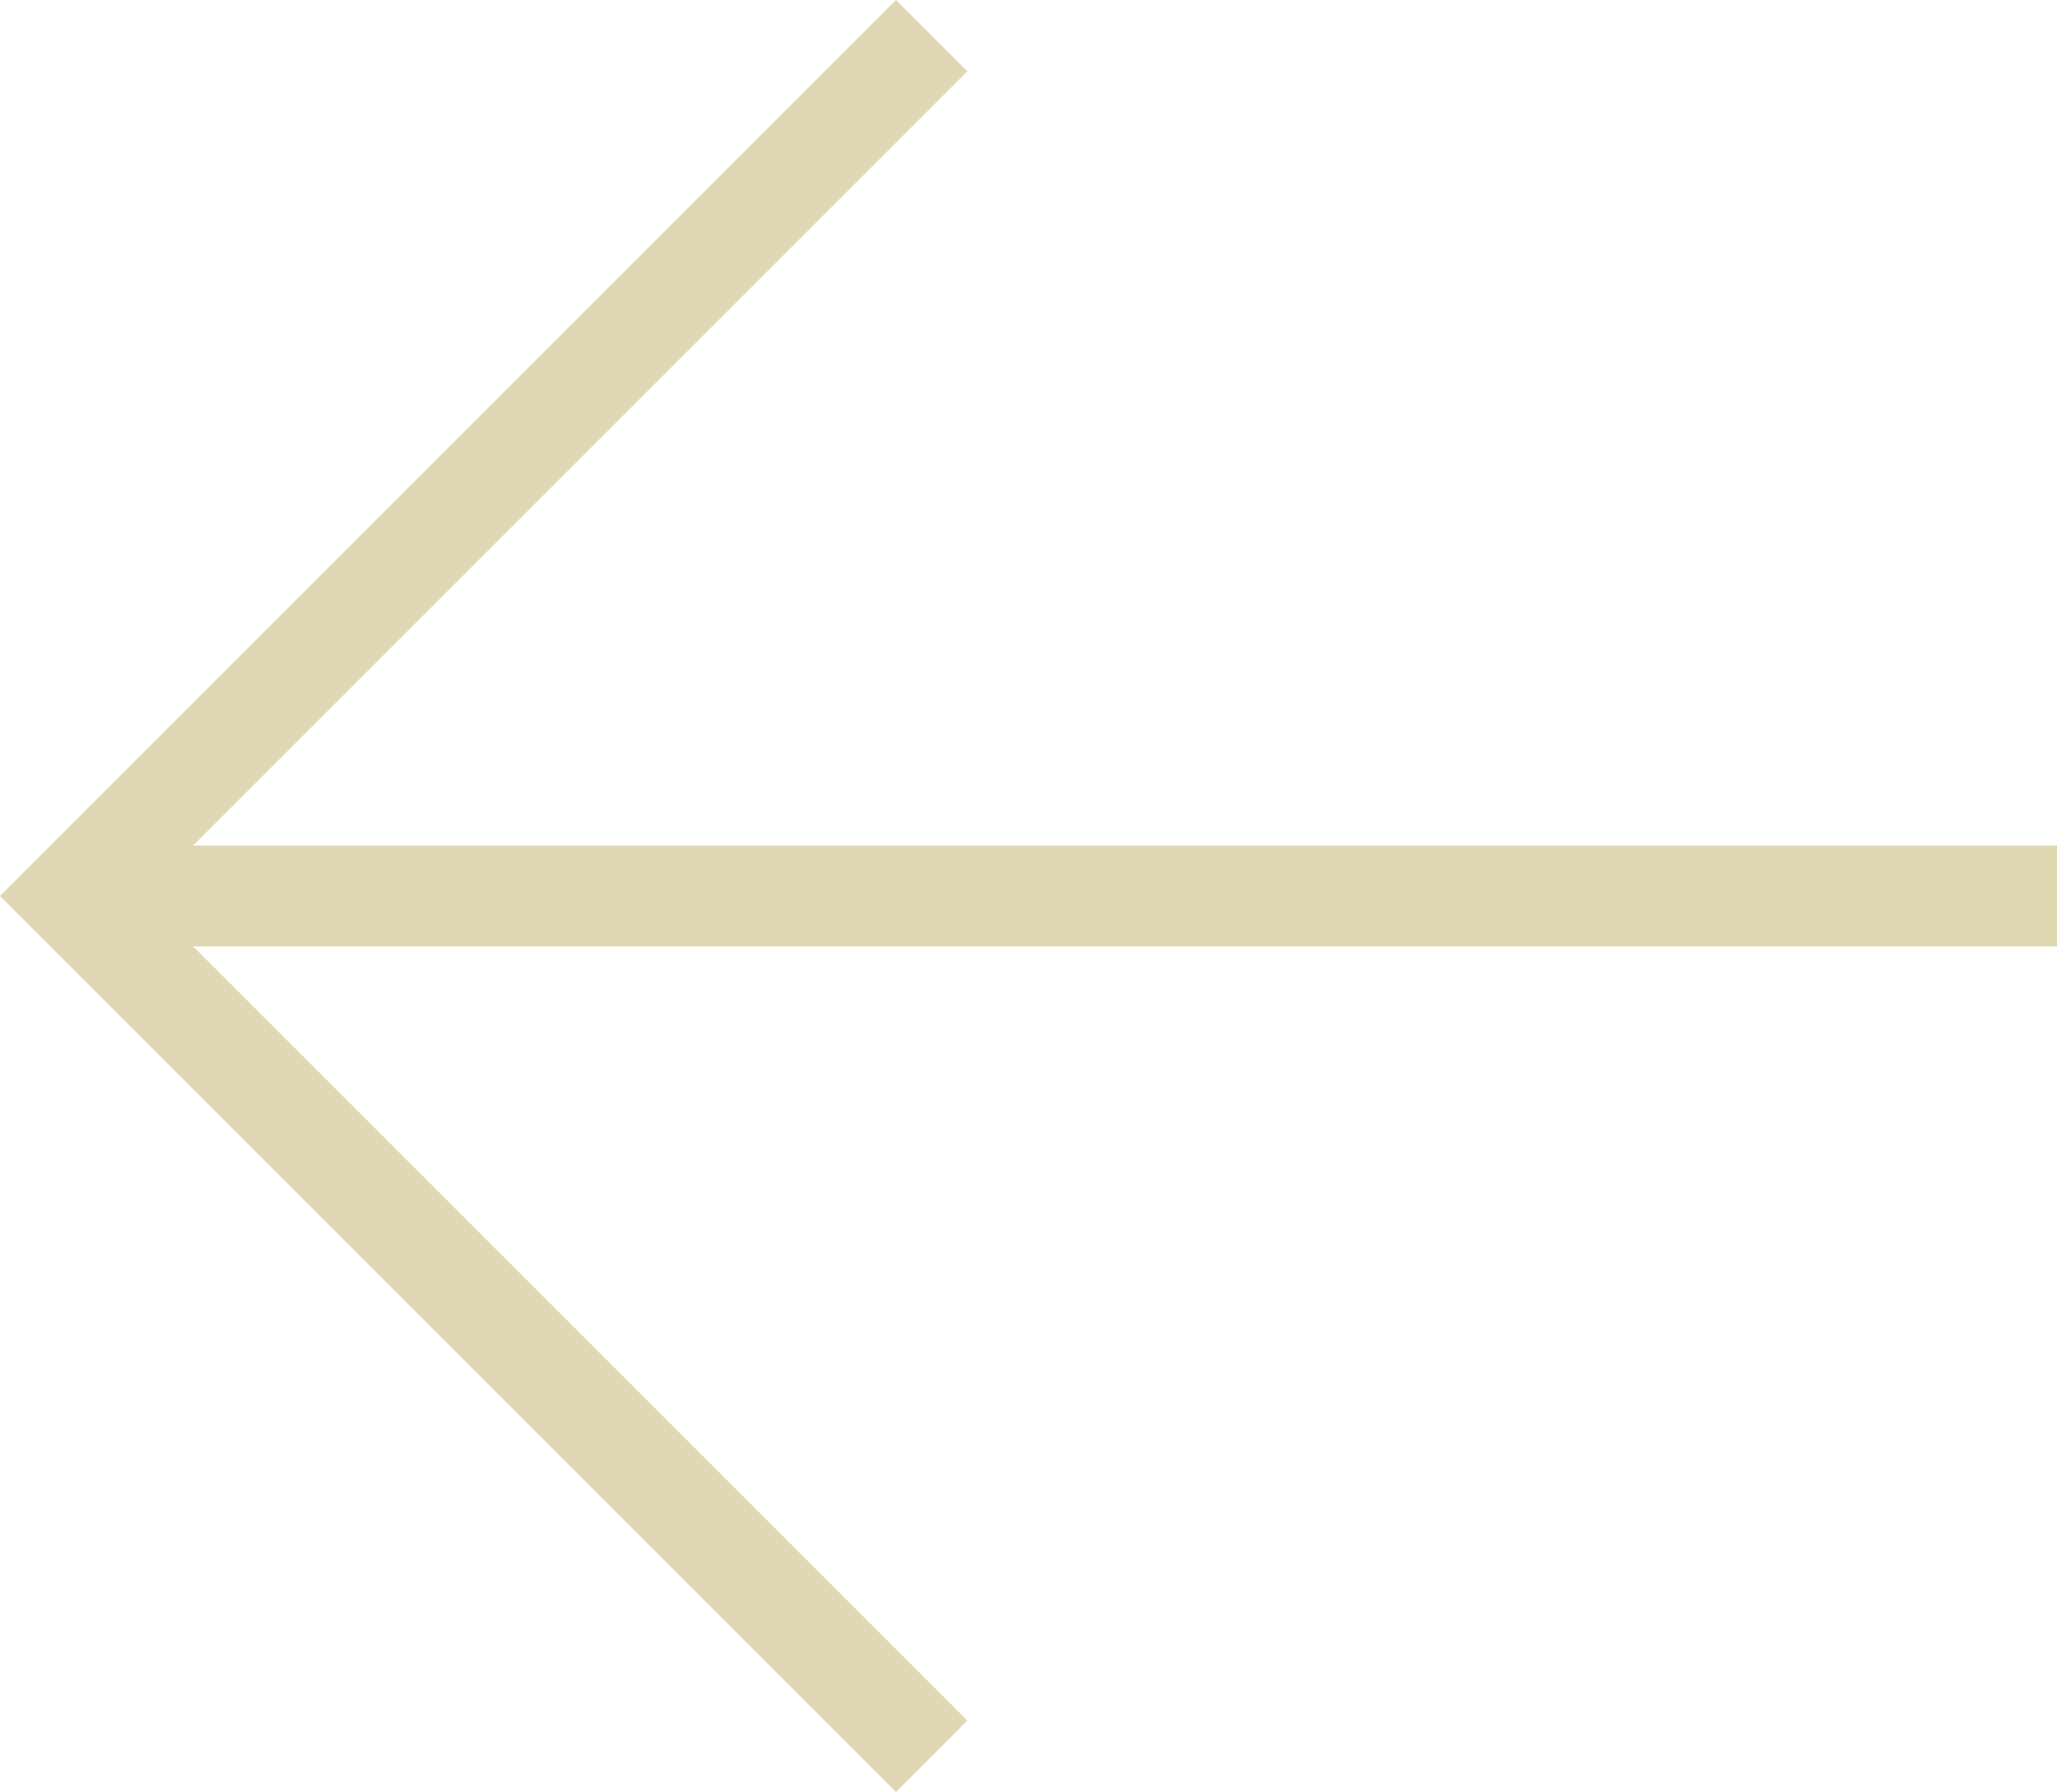
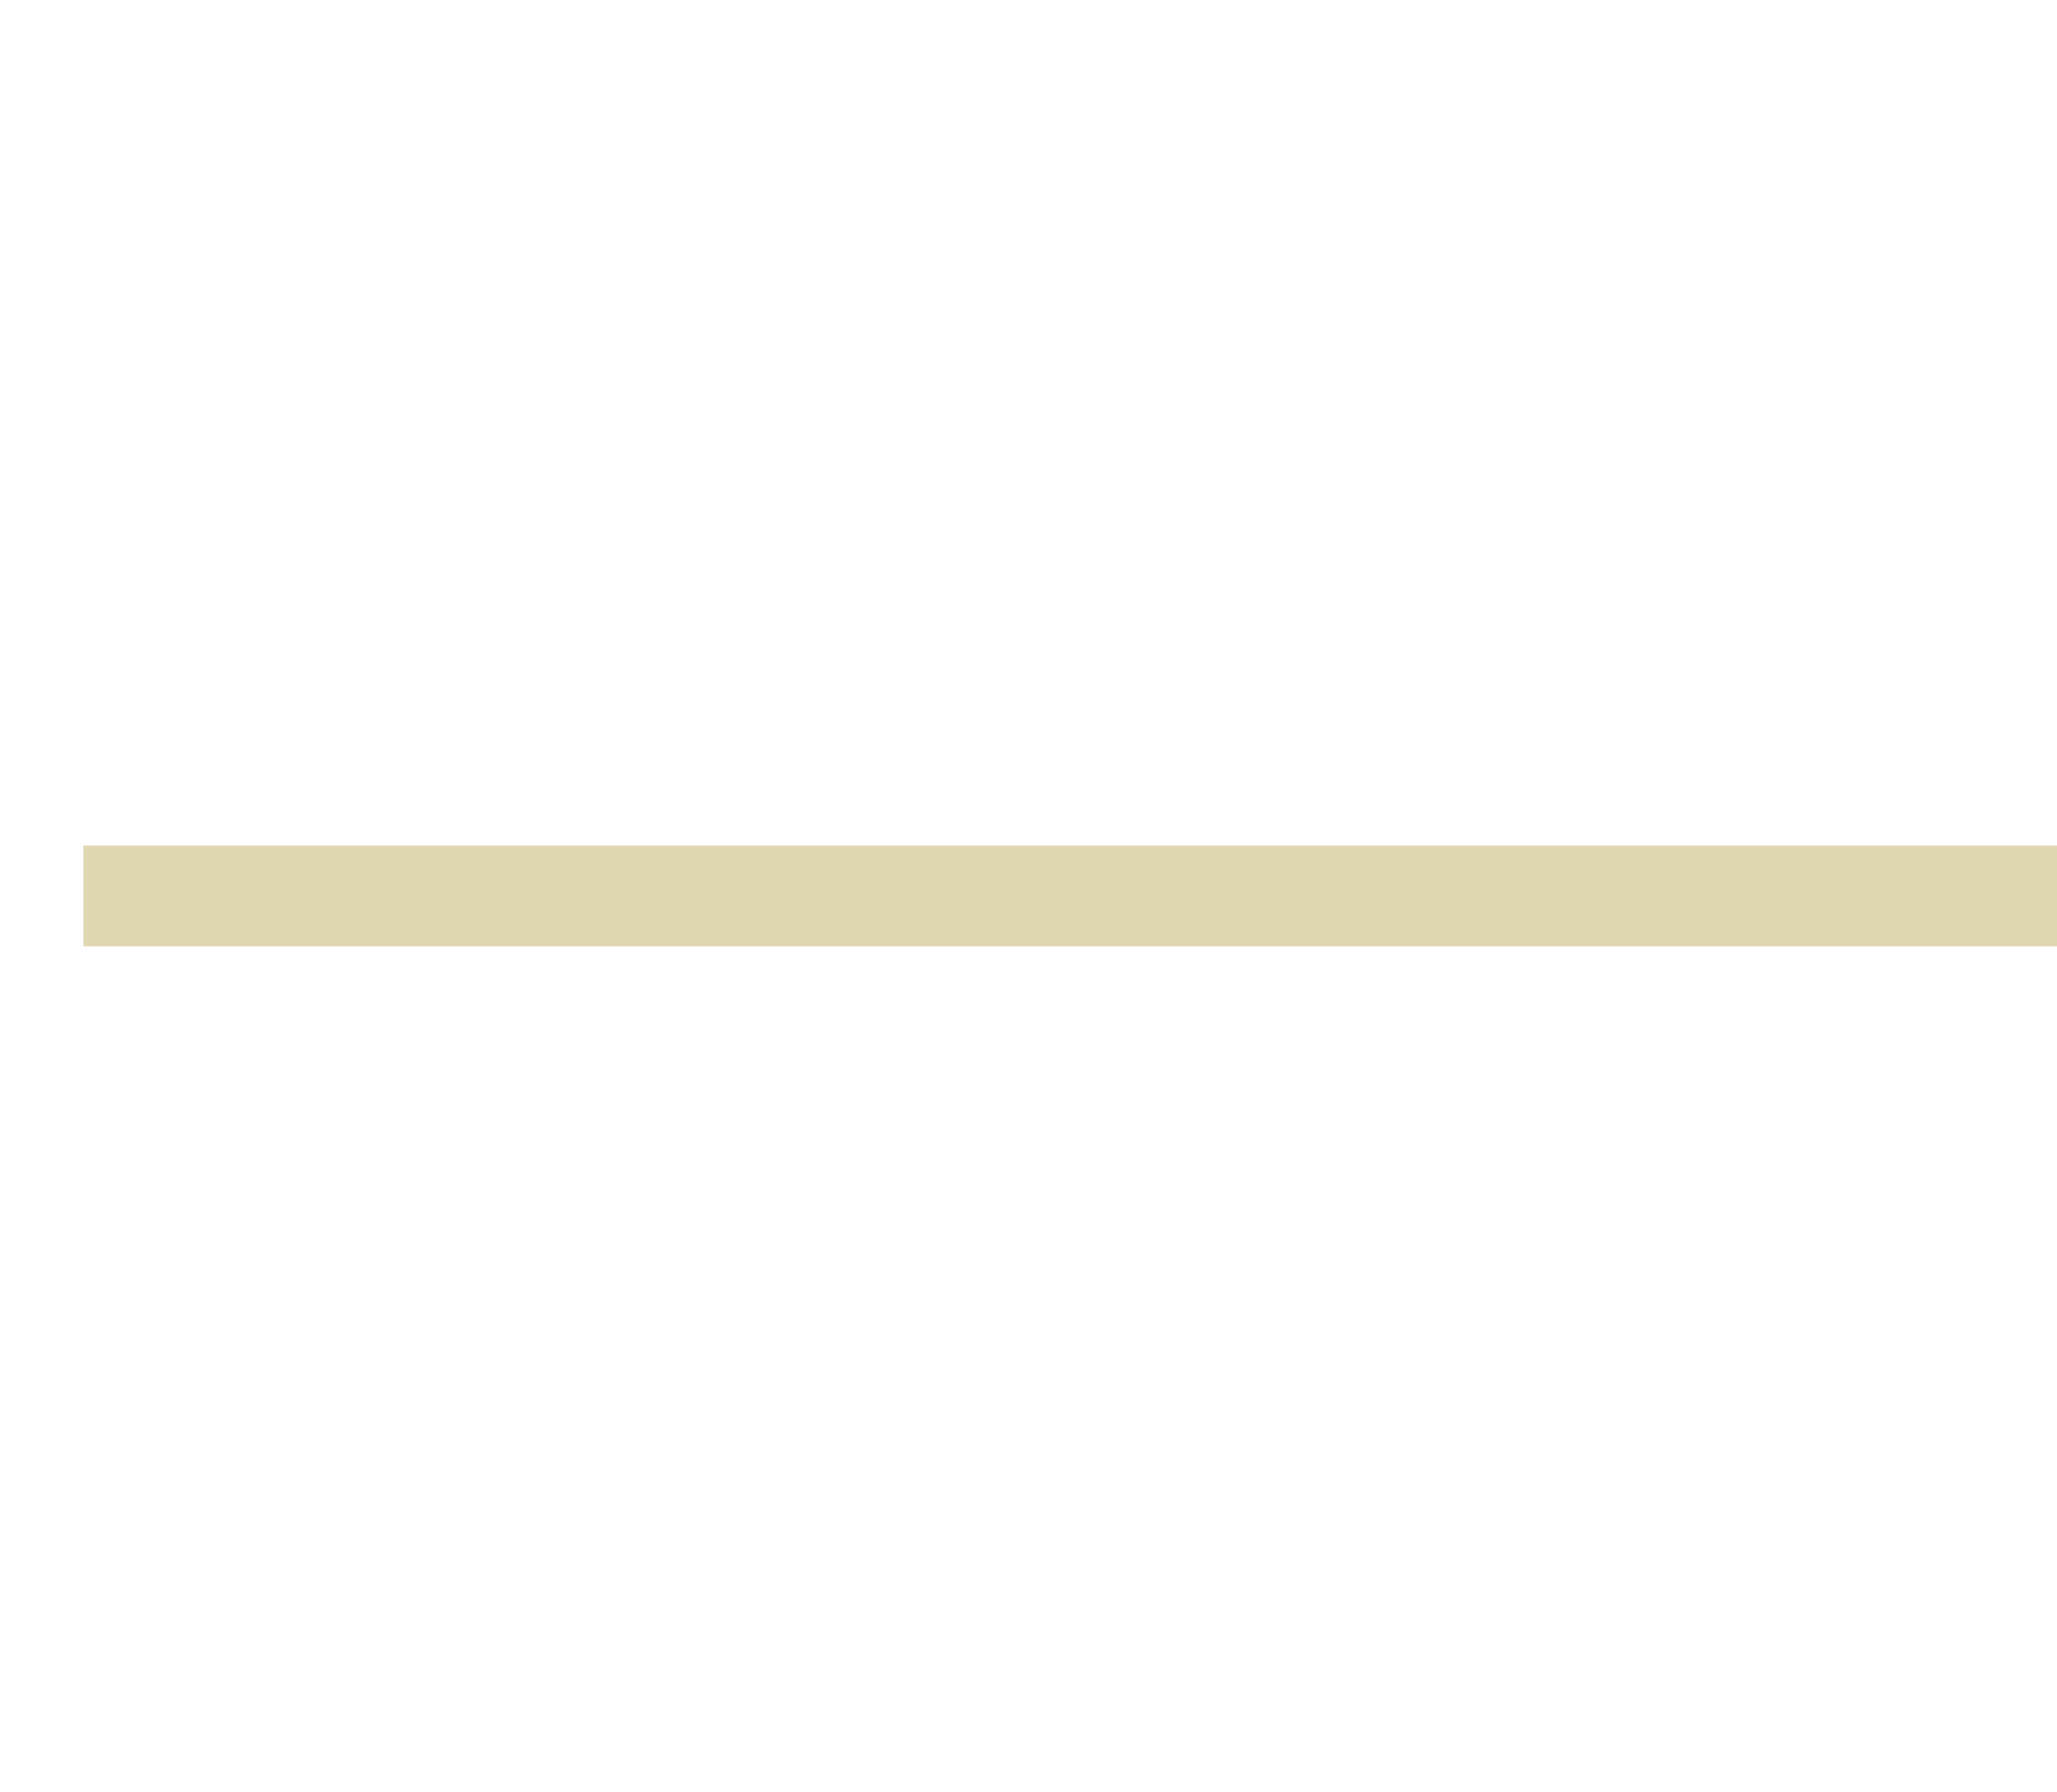
<svg xmlns="http://www.w3.org/2000/svg" width="81.548" height="71.04" viewBox="0 0 81.548 71.04">
  <defs>
    <style>
      .cls-1 {
        fill: none;
        stroke: #e0d8b3;
        stroke-width: 4px;
      }
    </style>
  </defs>
  <g id="Icon_arrow_2" transform="translate(81.548 69.626) rotate(180)">
-     <path id="Path_257" data-name="Path 257" class="cls-1" d="M0,0,34.106,34.106,0,68.212" transform="translate(44.614)" />
    <path id="Path_258" data-name="Path 258" class="cls-1" d="M78.242,0H0" transform="translate(78.242 34.106) rotate(180)" />
  </g>
</svg>